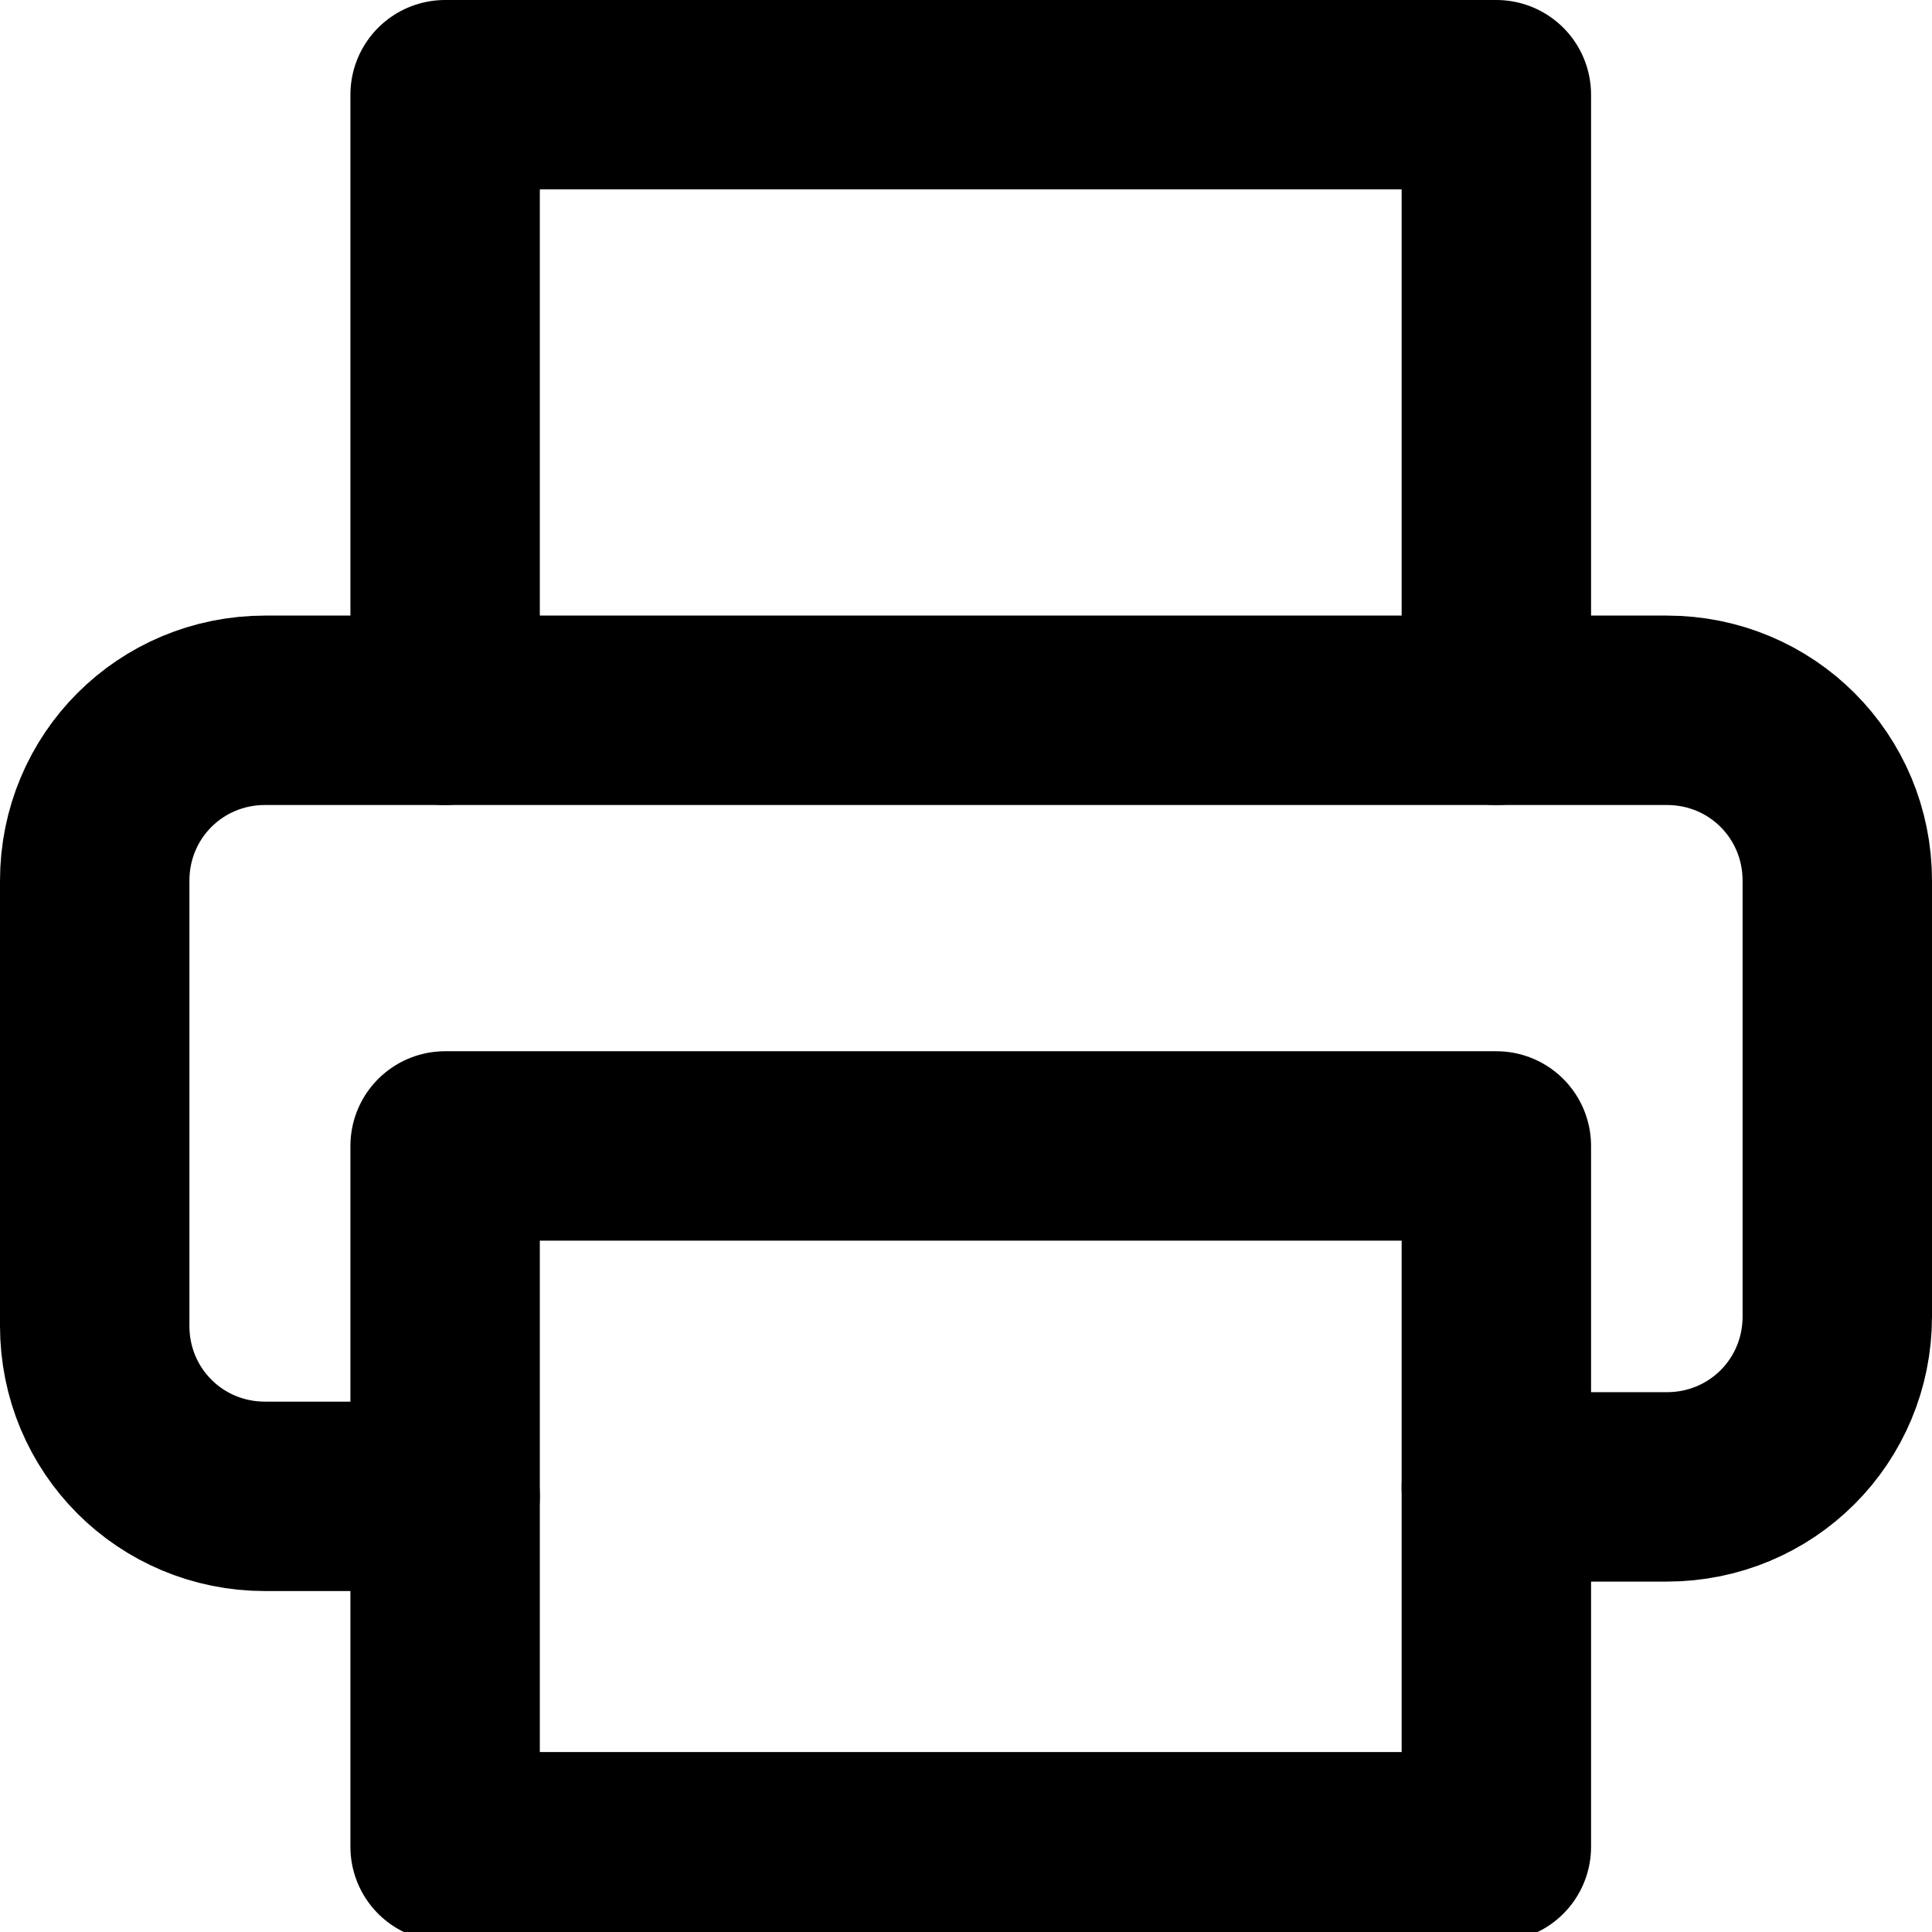
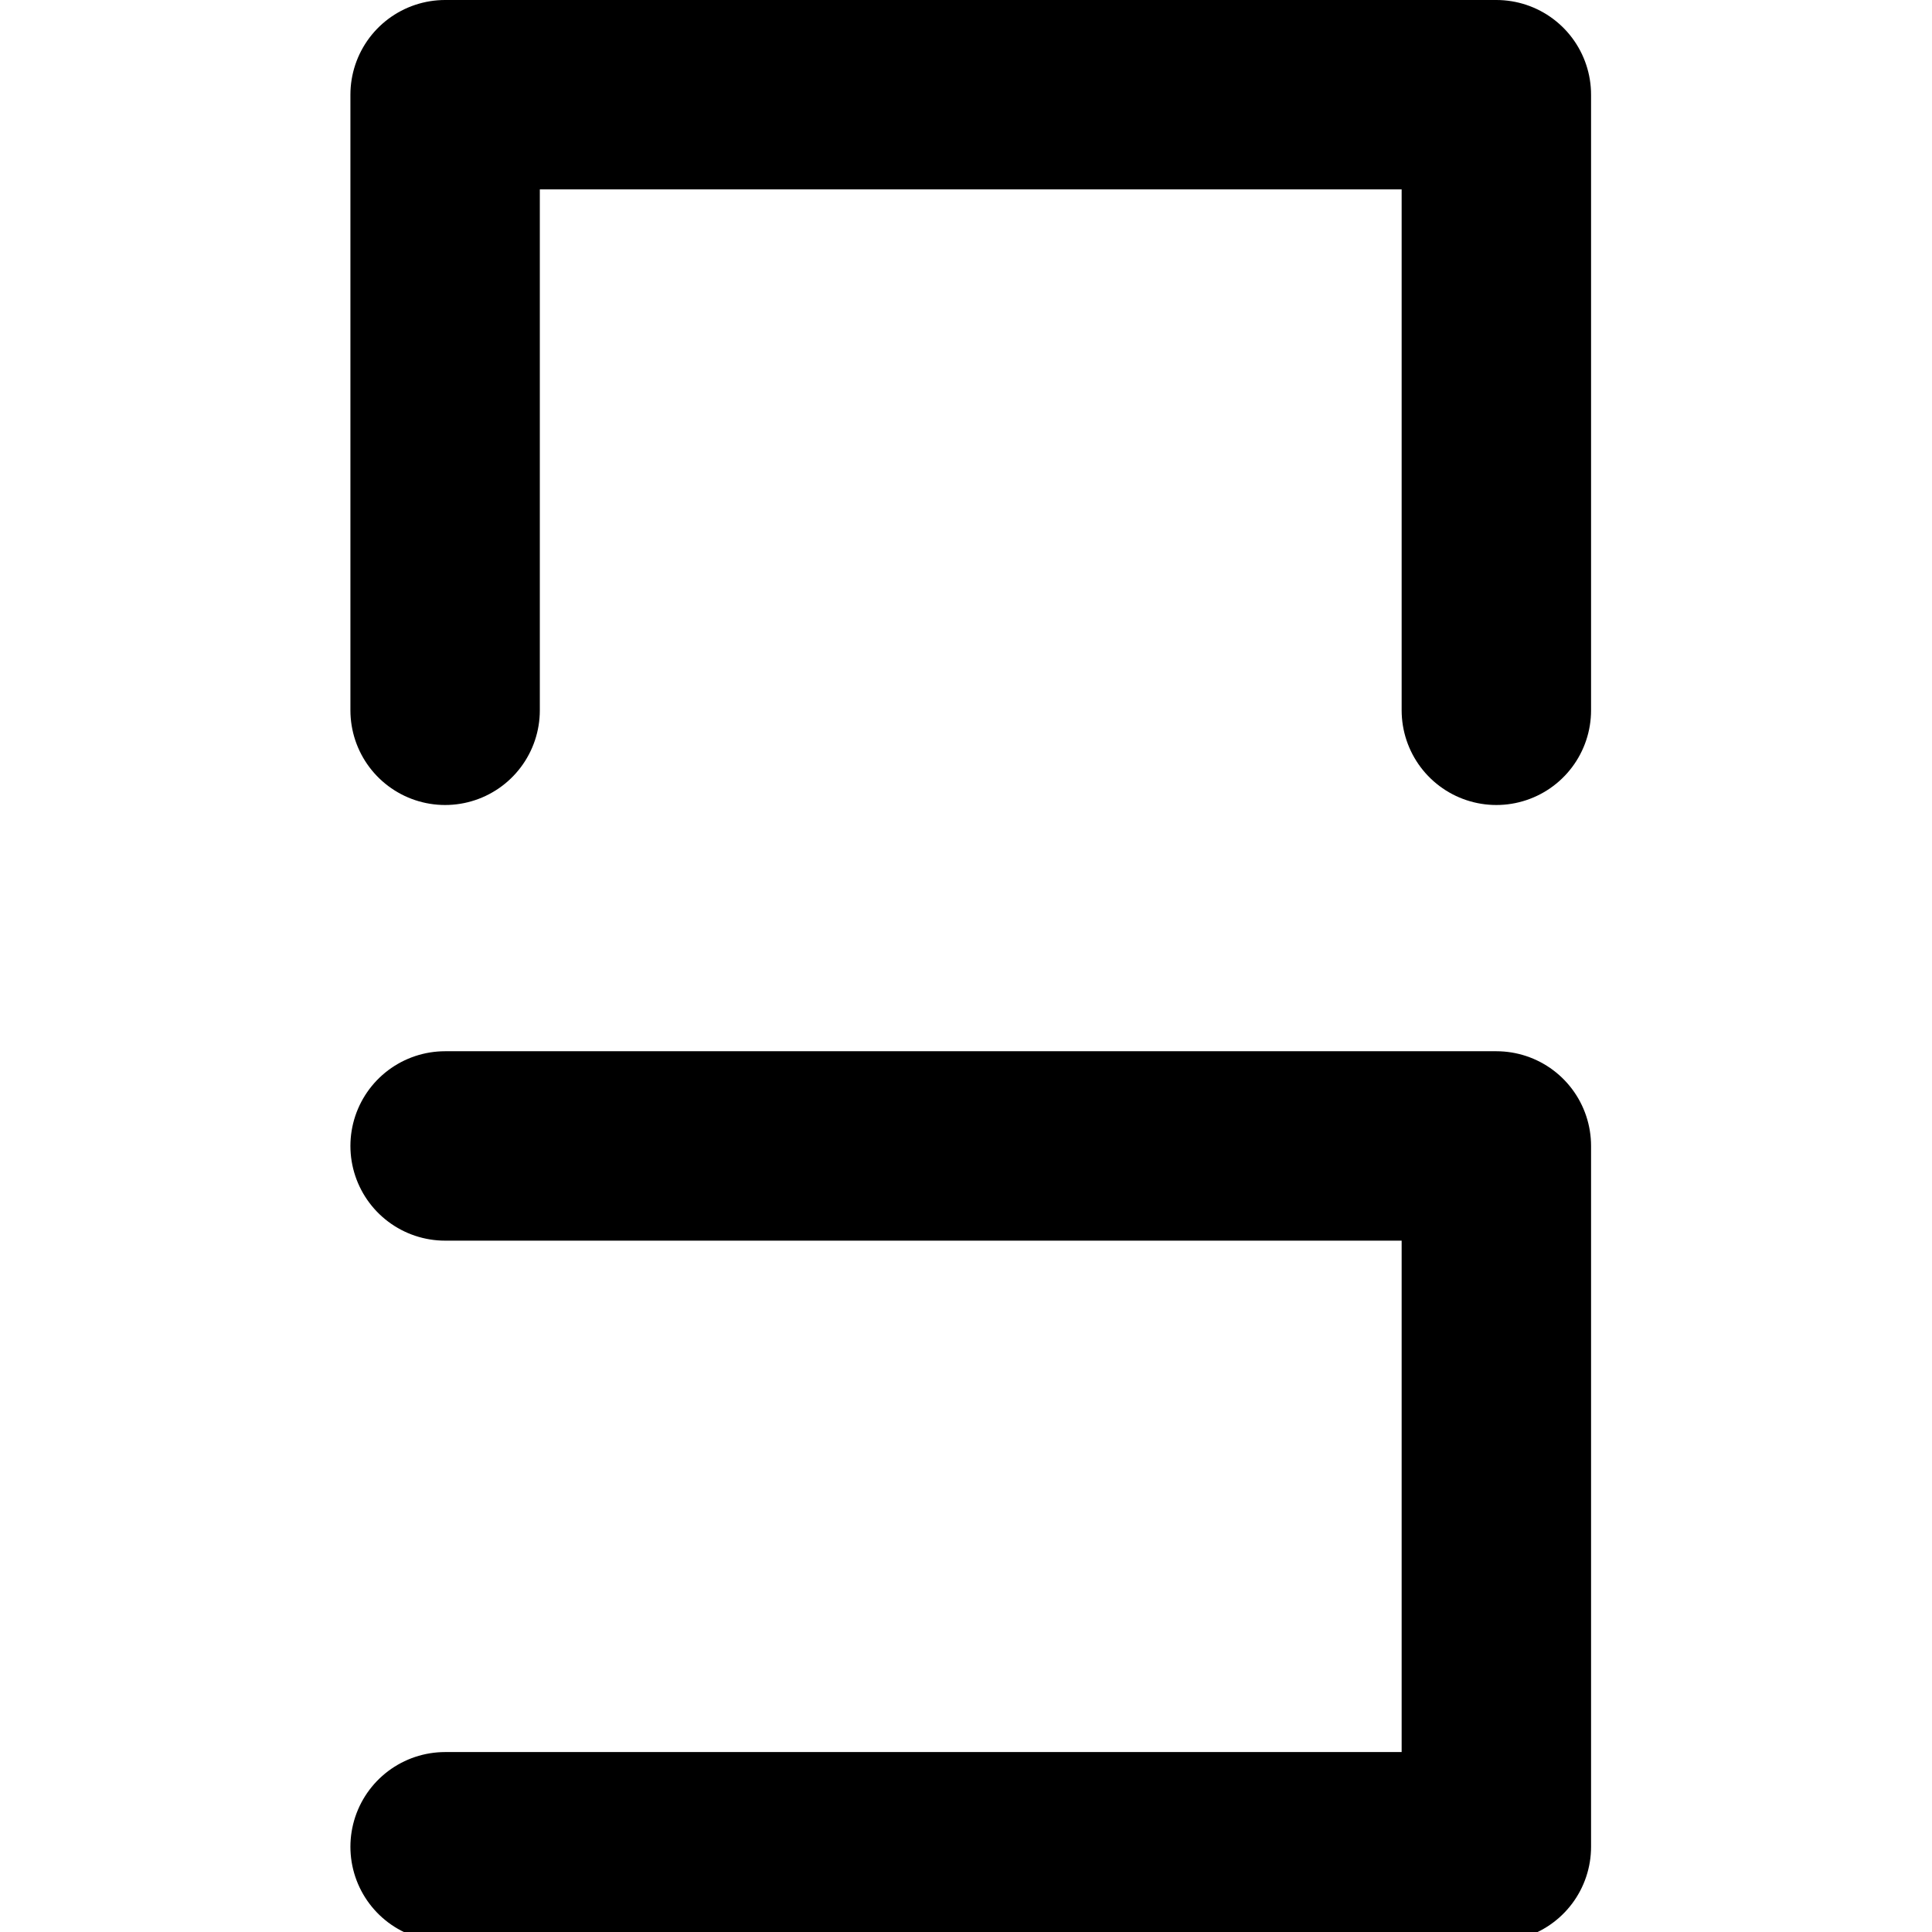
<svg xmlns="http://www.w3.org/2000/svg" enable-background="new 0 0 20.4 20.4" viewBox="0 0 20.4 20.4">
  <g fill="none" stroke="#000" stroke-linecap="round" stroke-linejoin="round" stroke-width="2">
    <path d="m4.7 7.5v-6.5h11.1v6.5" />
-     <path d="m4.7 15.8h-1.9c-1 0-1.8-.8-1.8-1.8v-4.7c0-1 .8-1.8 1.8-1.8h14.8c1 0 1.8.8 1.8 1.8v4.6c0 1-.8 1.8-1.8 1.8h-1.8" />
-     <path d="m4.7 12.1h11.1v7.4h-11.1z" />
+     <path d="m4.7 12.1h11.1v7.4h-11.1" />
  </g>
</svg>